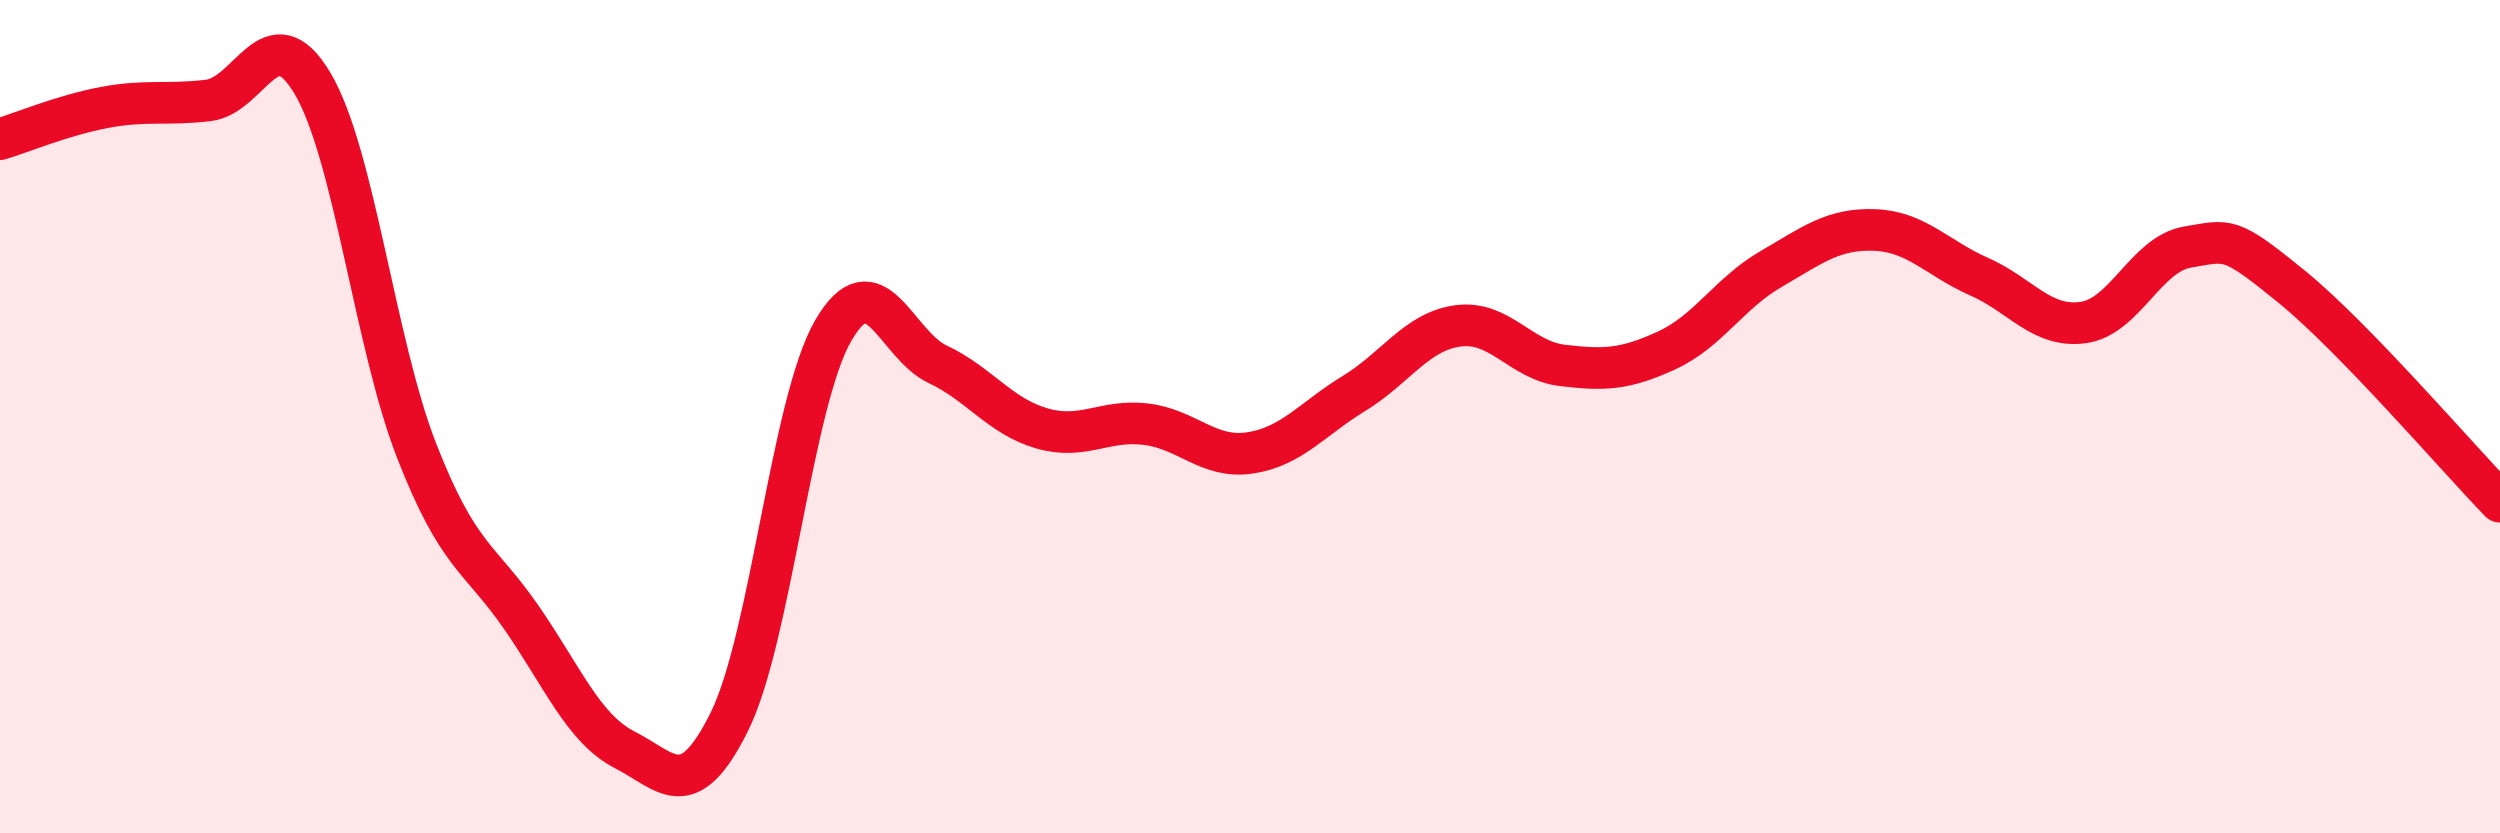
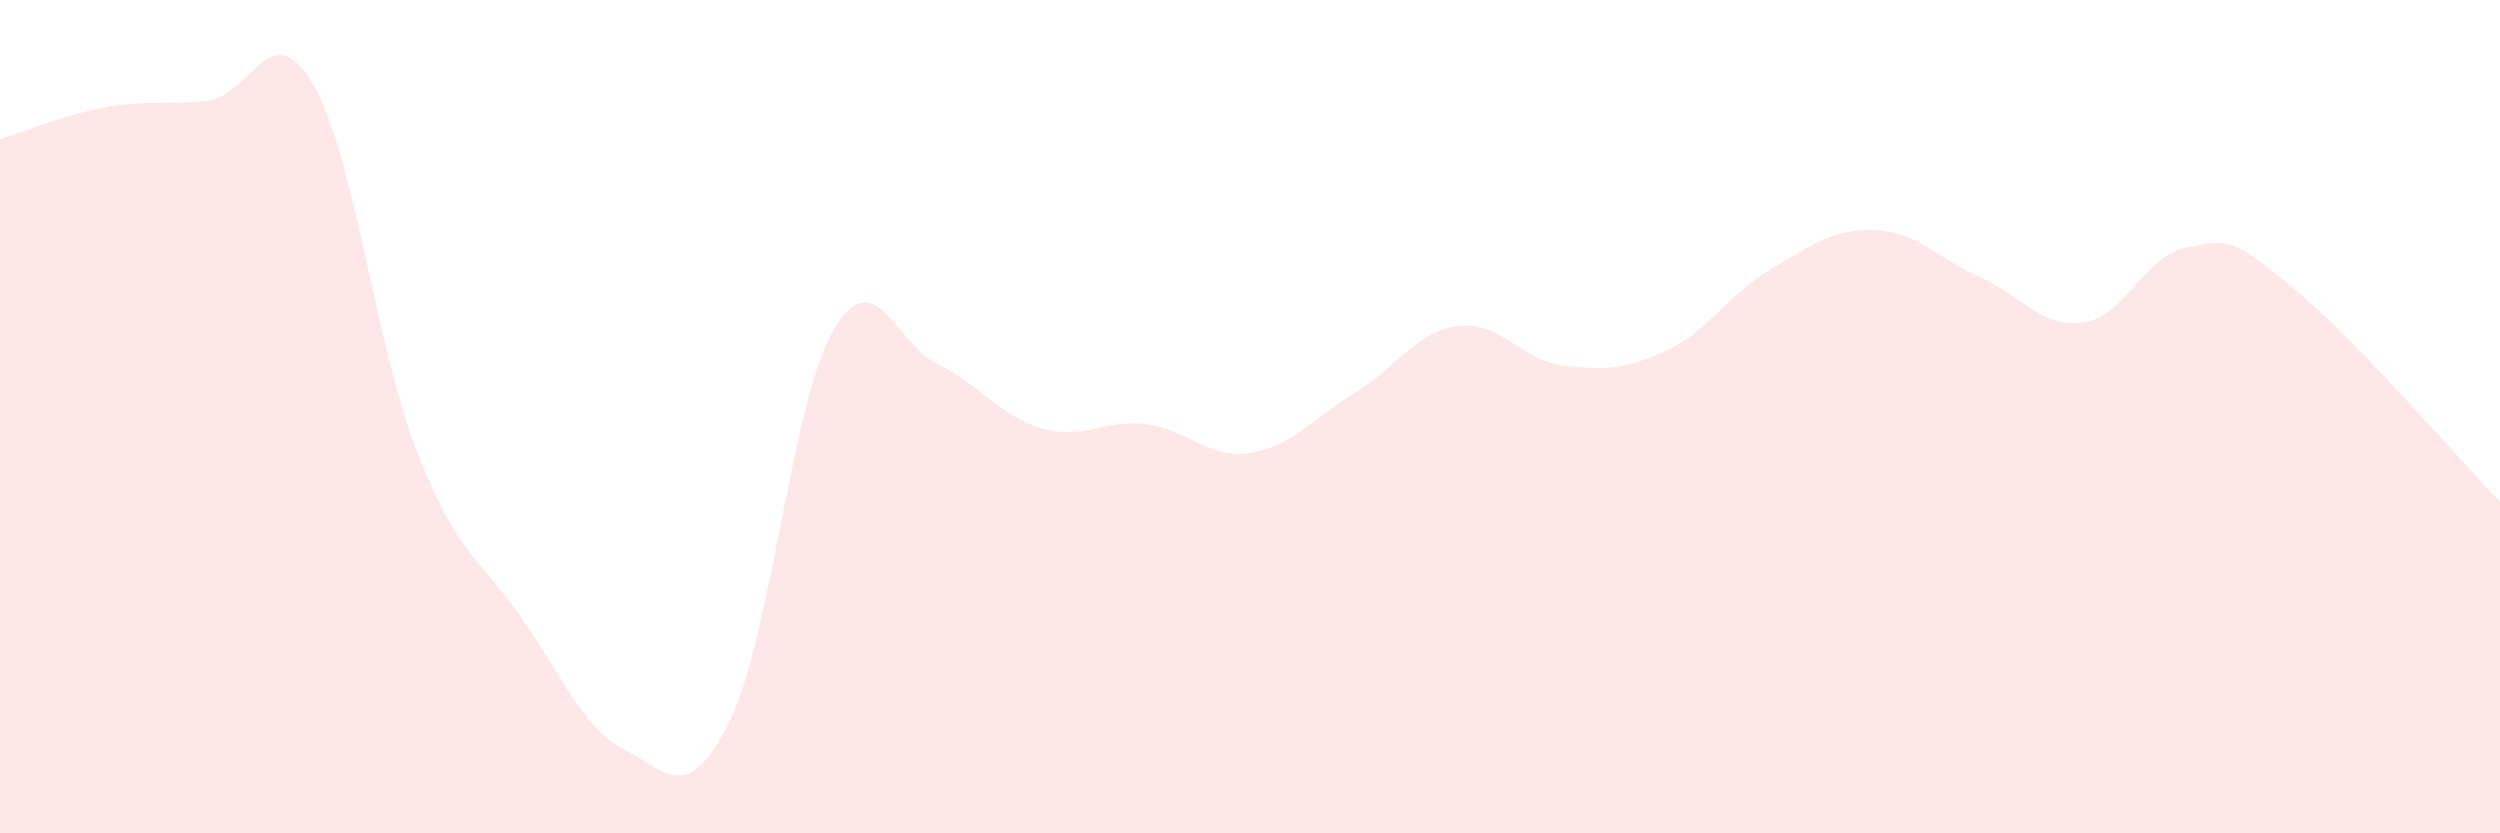
<svg xmlns="http://www.w3.org/2000/svg" width="60" height="20" viewBox="0 0 60 20">
  <path d="M 0,3.34 C 0.5,3.19 1.5,2.77 2.5,2.58 C 3.5,2.39 4,2.53 5,2.41 C 6,2.29 6.5,0.32 7.5,2 C 8.5,3.68 9,8.26 10,10.82 C 11,13.38 11.5,13.36 12.5,14.8 C 13.5,16.24 14,17.49 15,18 C 16,18.51 16.5,19.34 17.5,17.33 C 18.5,15.32 19,9.65 20,7.93 C 21,6.21 21.5,8.27 22.5,8.74 C 23.5,9.21 24,9.99 25,10.28 C 26,10.57 26.5,10.06 27.5,10.18 C 28.5,10.3 29,11.02 30,10.87 C 31,10.72 31.5,10.05 32.5,9.44 C 33.5,8.83 34,7.95 35,7.82 C 36,7.69 36.5,8.65 37.5,8.77 C 38.5,8.89 39,8.87 40,8.41 C 41,7.95 41.5,7.04 42.5,6.46 C 43.5,5.88 44,5.48 45,5.52 C 46,5.56 46.5,6.2 47.5,6.64 C 48.5,7.08 49,7.88 50,7.74 C 51,7.6 51.5,6.1 52.5,5.93 C 53.5,5.76 53.5,5.66 55,6.88 C 56.5,8.1 59,11.01 60,12.04L60 20L0 20Z" fill="#EB0A25" opacity="0.1" stroke-linecap="round" stroke-linejoin="round" />
-   <path d="M 0,3.34 C 0.5,3.19 1.5,2.77 2.5,2.58 C 3.5,2.39 4,2.53 5,2.41 C 6,2.29 6.5,0.32 7.5,2 C 8.5,3.68 9,8.26 10,10.82 C 11,13.38 11.5,13.36 12.5,14.8 C 13.5,16.24 14,17.49 15,18 C 16,18.51 16.5,19.34 17.5,17.33 C 18.5,15.32 19,9.65 20,7.93 C 21,6.21 21.5,8.27 22.5,8.74 C 23.5,9.21 24,9.99 25,10.28 C 26,10.57 26.5,10.06 27.5,10.18 C 28.5,10.3 29,11.02 30,10.87 C 31,10.72 31.5,10.05 32.5,9.44 C 33.5,8.83 34,7.95 35,7.82 C 36,7.69 36.5,8.65 37.5,8.77 C 38.5,8.89 39,8.87 40,8.41 C 41,7.95 41.5,7.04 42.5,6.46 C 43.5,5.88 44,5.48 45,5.52 C 46,5.56 46.5,6.2 47.5,6.64 C 48.5,7.08 49,7.88 50,7.74 C 51,7.6 51.5,6.1 52.5,5.93 C 53.5,5.76 53.5,5.66 55,6.88 C 56.5,8.1 59,11.01 60,12.04" stroke="#EB0A25" stroke-width="1" fill="none" stroke-linecap="round" stroke-linejoin="round" />
</svg>